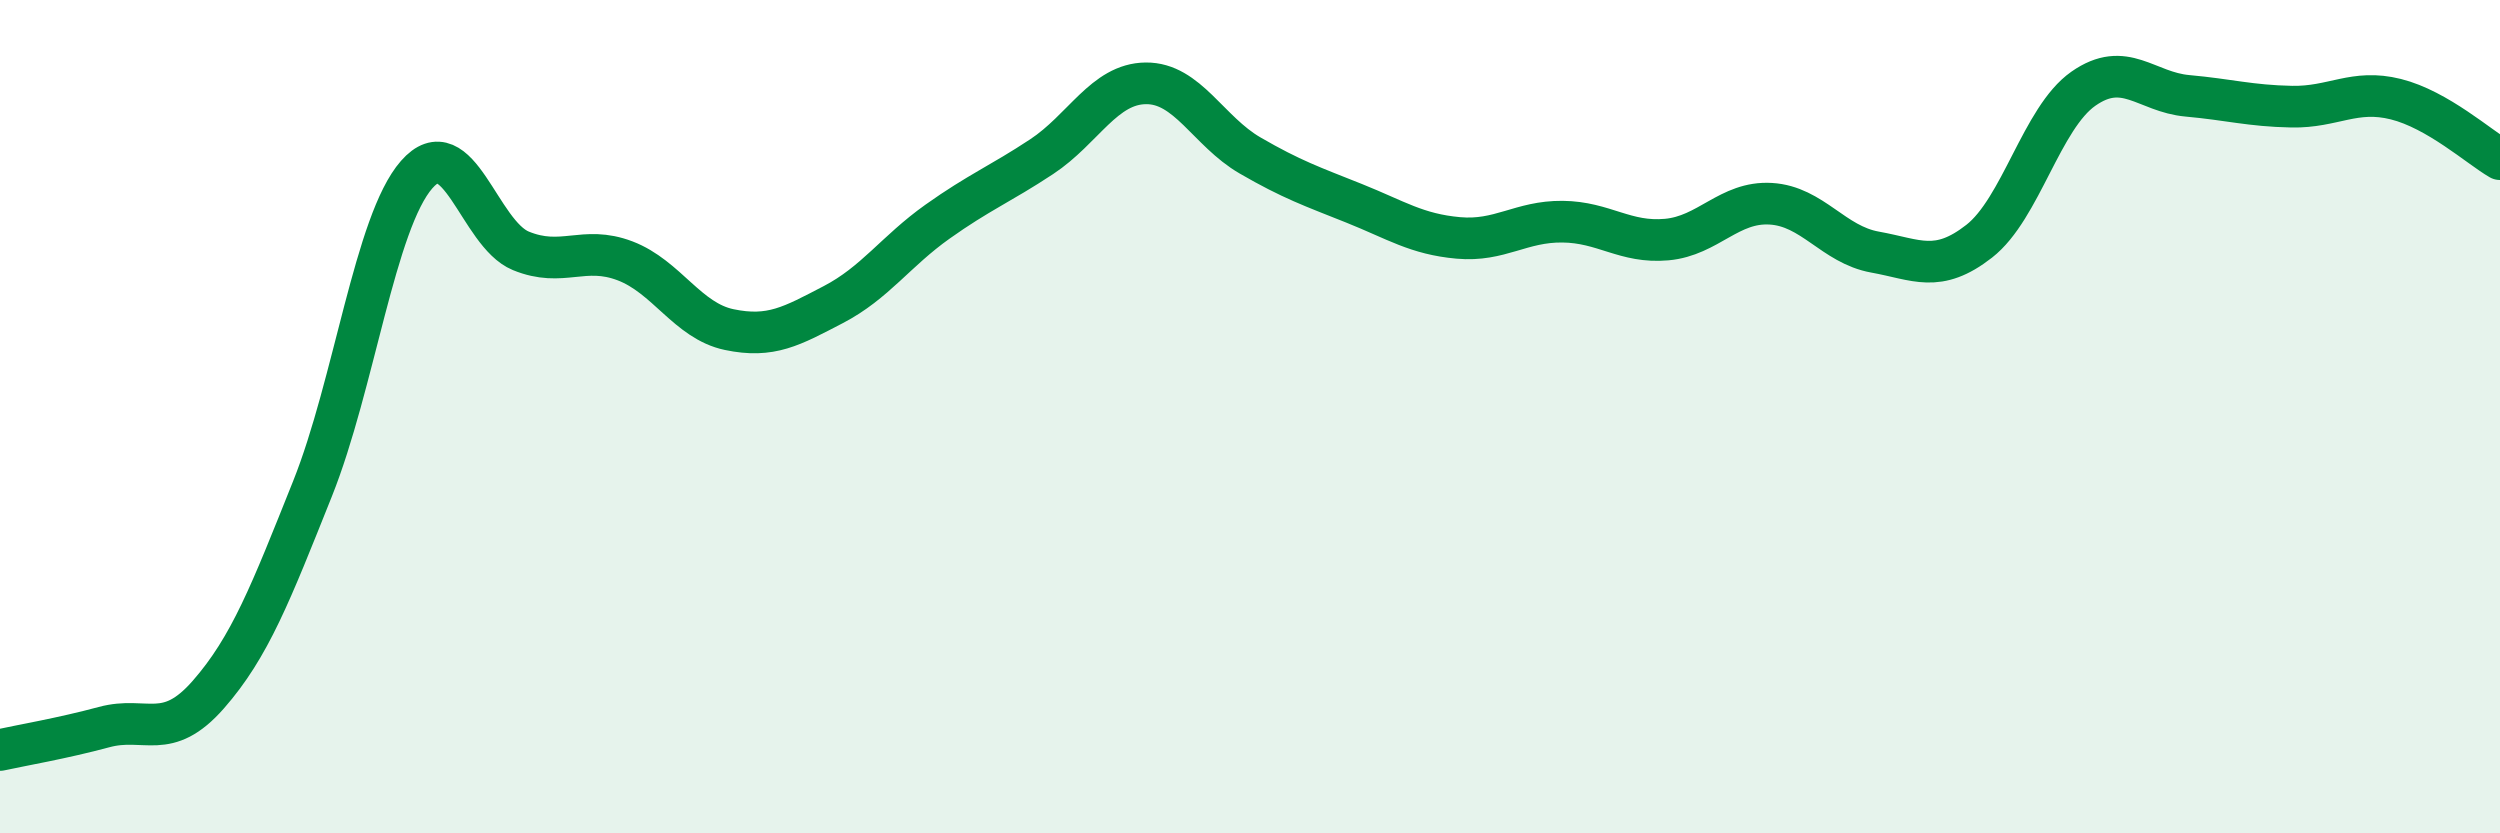
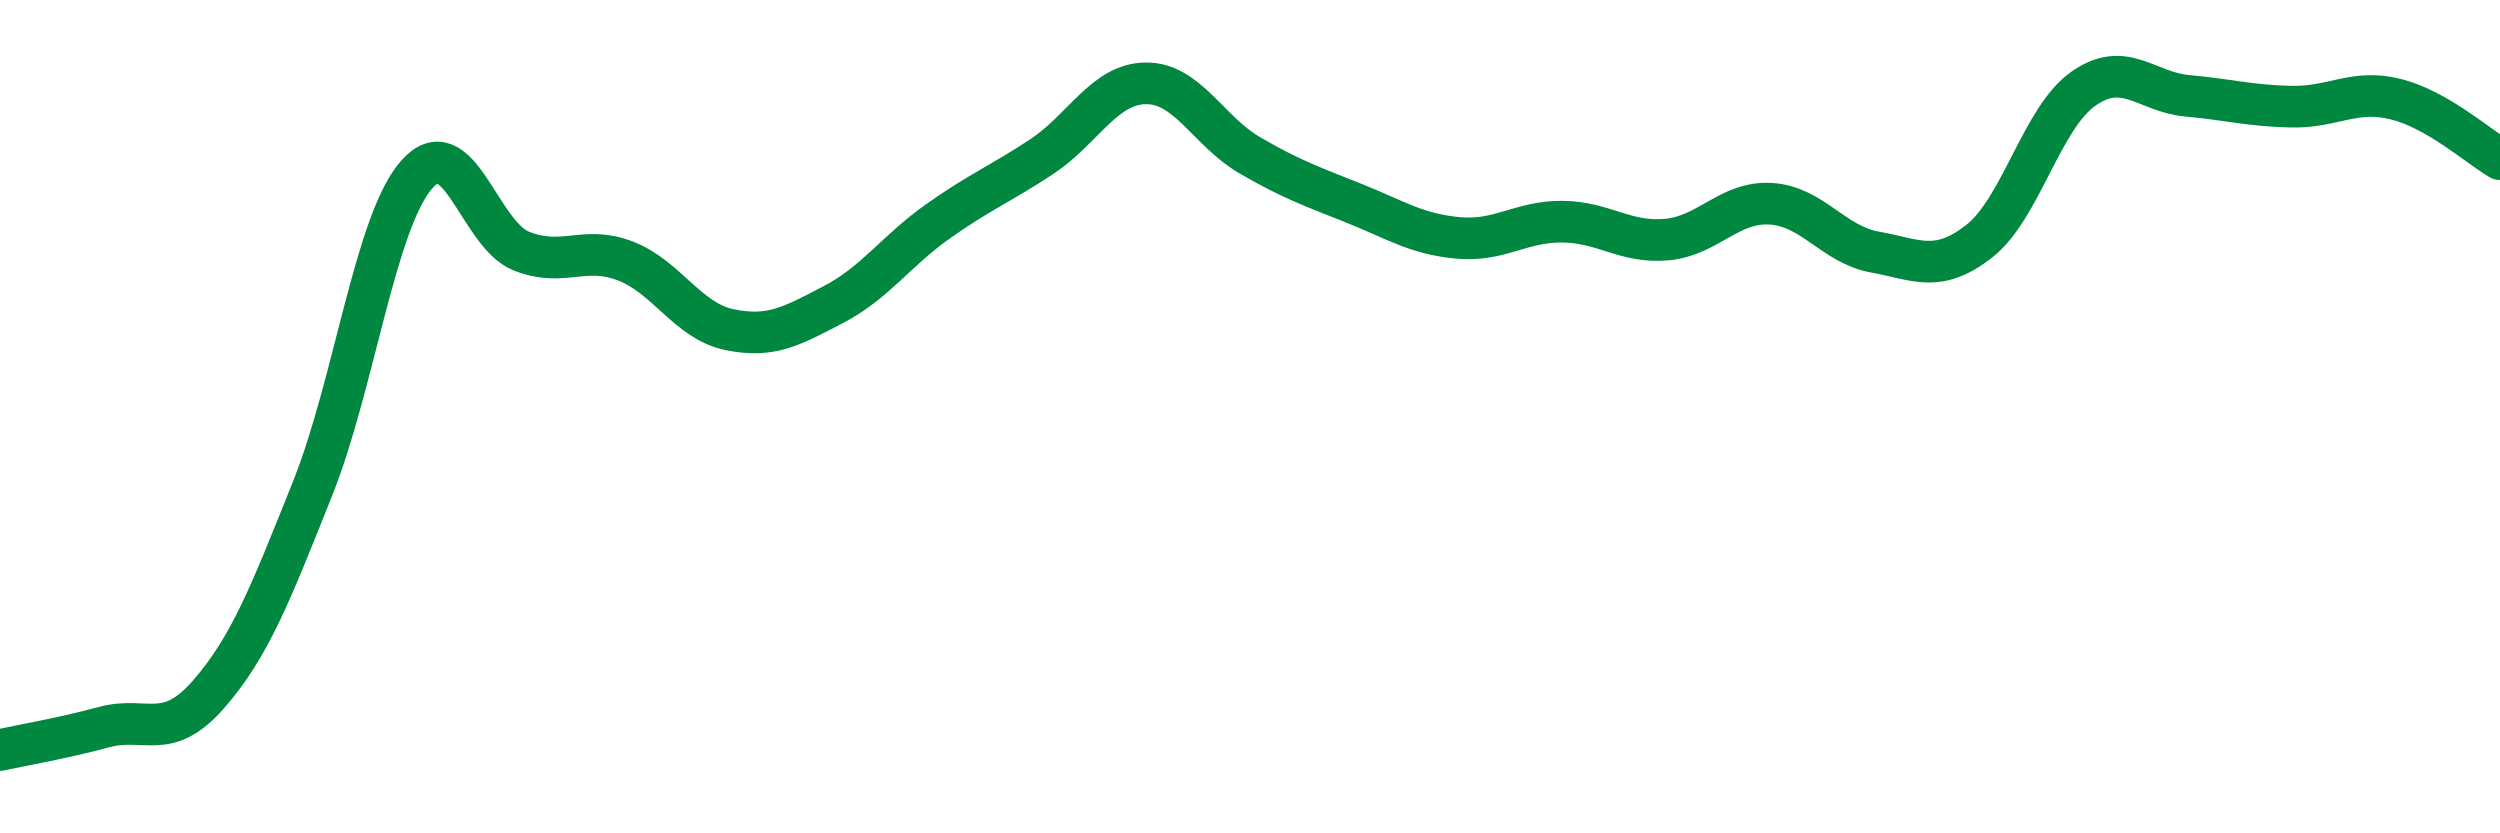
<svg xmlns="http://www.w3.org/2000/svg" width="60" height="20" viewBox="0 0 60 20">
-   <path d="M 0,18 C 0.5,17.89 1.5,17.72 2.5,17.45 C 3.5,17.18 4,17.81 5,16.67 C 6,15.53 6.5,14.23 7.5,11.73 C 8.5,9.23 9,5.33 10,4.19 C 11,3.05 11.5,5.61 12.5,6.02 C 13.5,6.43 14,5.88 15,6.26 C 16,6.64 16.5,7.7 17.5,7.91 C 18.5,8.12 19,7.83 20,7.31 C 21,6.79 21.5,6.03 22.5,5.32 C 23.5,4.61 24,4.42 25,3.76 C 26,3.1 26.5,2.01 27.5,2 C 28.5,1.99 29,3.15 30,3.73 C 31,4.31 31.5,4.48 32.5,4.88 C 33.5,5.28 34,5.62 35,5.71 C 36,5.8 36.5,5.31 37.5,5.32 C 38.5,5.33 39,5.84 40,5.75 C 41,5.66 41.5,4.83 42.5,4.89 C 43.5,4.95 44,5.87 45,6.05 C 46,6.23 46.5,6.57 47.5,5.79 C 48.5,5.01 49,2.83 50,2.13 C 51,1.43 51.5,2.21 52.5,2.3 C 53.5,2.39 54,2.54 55,2.56 C 56,2.58 56.5,2.13 57.5,2.38 C 58.5,2.63 59.5,3.53 60,3.82L60 20L0 20Z" fill="#008740" opacity="0.1" stroke-linecap="round" stroke-linejoin="round" />
  <path d="M 0,18 C 0.5,17.89 1.5,17.72 2.5,17.45 C 3.5,17.18 4,17.81 5,16.67 C 6,15.53 6.5,14.23 7.5,11.73 C 8.5,9.23 9,5.33 10,4.19 C 11,3.05 11.5,5.61 12.5,6.02 C 13.5,6.43 14,5.88 15,6.26 C 16,6.64 16.5,7.7 17.5,7.91 C 18.5,8.12 19,7.83 20,7.31 C 21,6.79 21.5,6.03 22.5,5.32 C 23.5,4.61 24,4.42 25,3.76 C 26,3.1 26.5,2.01 27.5,2 C 28.5,1.99 29,3.15 30,3.73 C 31,4.31 31.5,4.48 32.5,4.88 C 33.5,5.28 34,5.62 35,5.71 C 36,5.8 36.5,5.31 37.5,5.32 C 38.5,5.33 39,5.84 40,5.75 C 41,5.66 41.5,4.83 42.5,4.89 C 43.5,4.95 44,5.87 45,6.05 C 46,6.23 46.5,6.57 47.5,5.79 C 48.5,5.01 49,2.83 50,2.13 C 51,1.43 51.5,2.21 52.5,2.3 C 53.5,2.39 54,2.54 55,2.56 C 56,2.58 56.5,2.13 57.5,2.38 C 58.5,2.63 59.5,3.53 60,3.82" stroke="#008740" stroke-width="1" fill="none" stroke-linecap="round" stroke-linejoin="round" />
</svg>